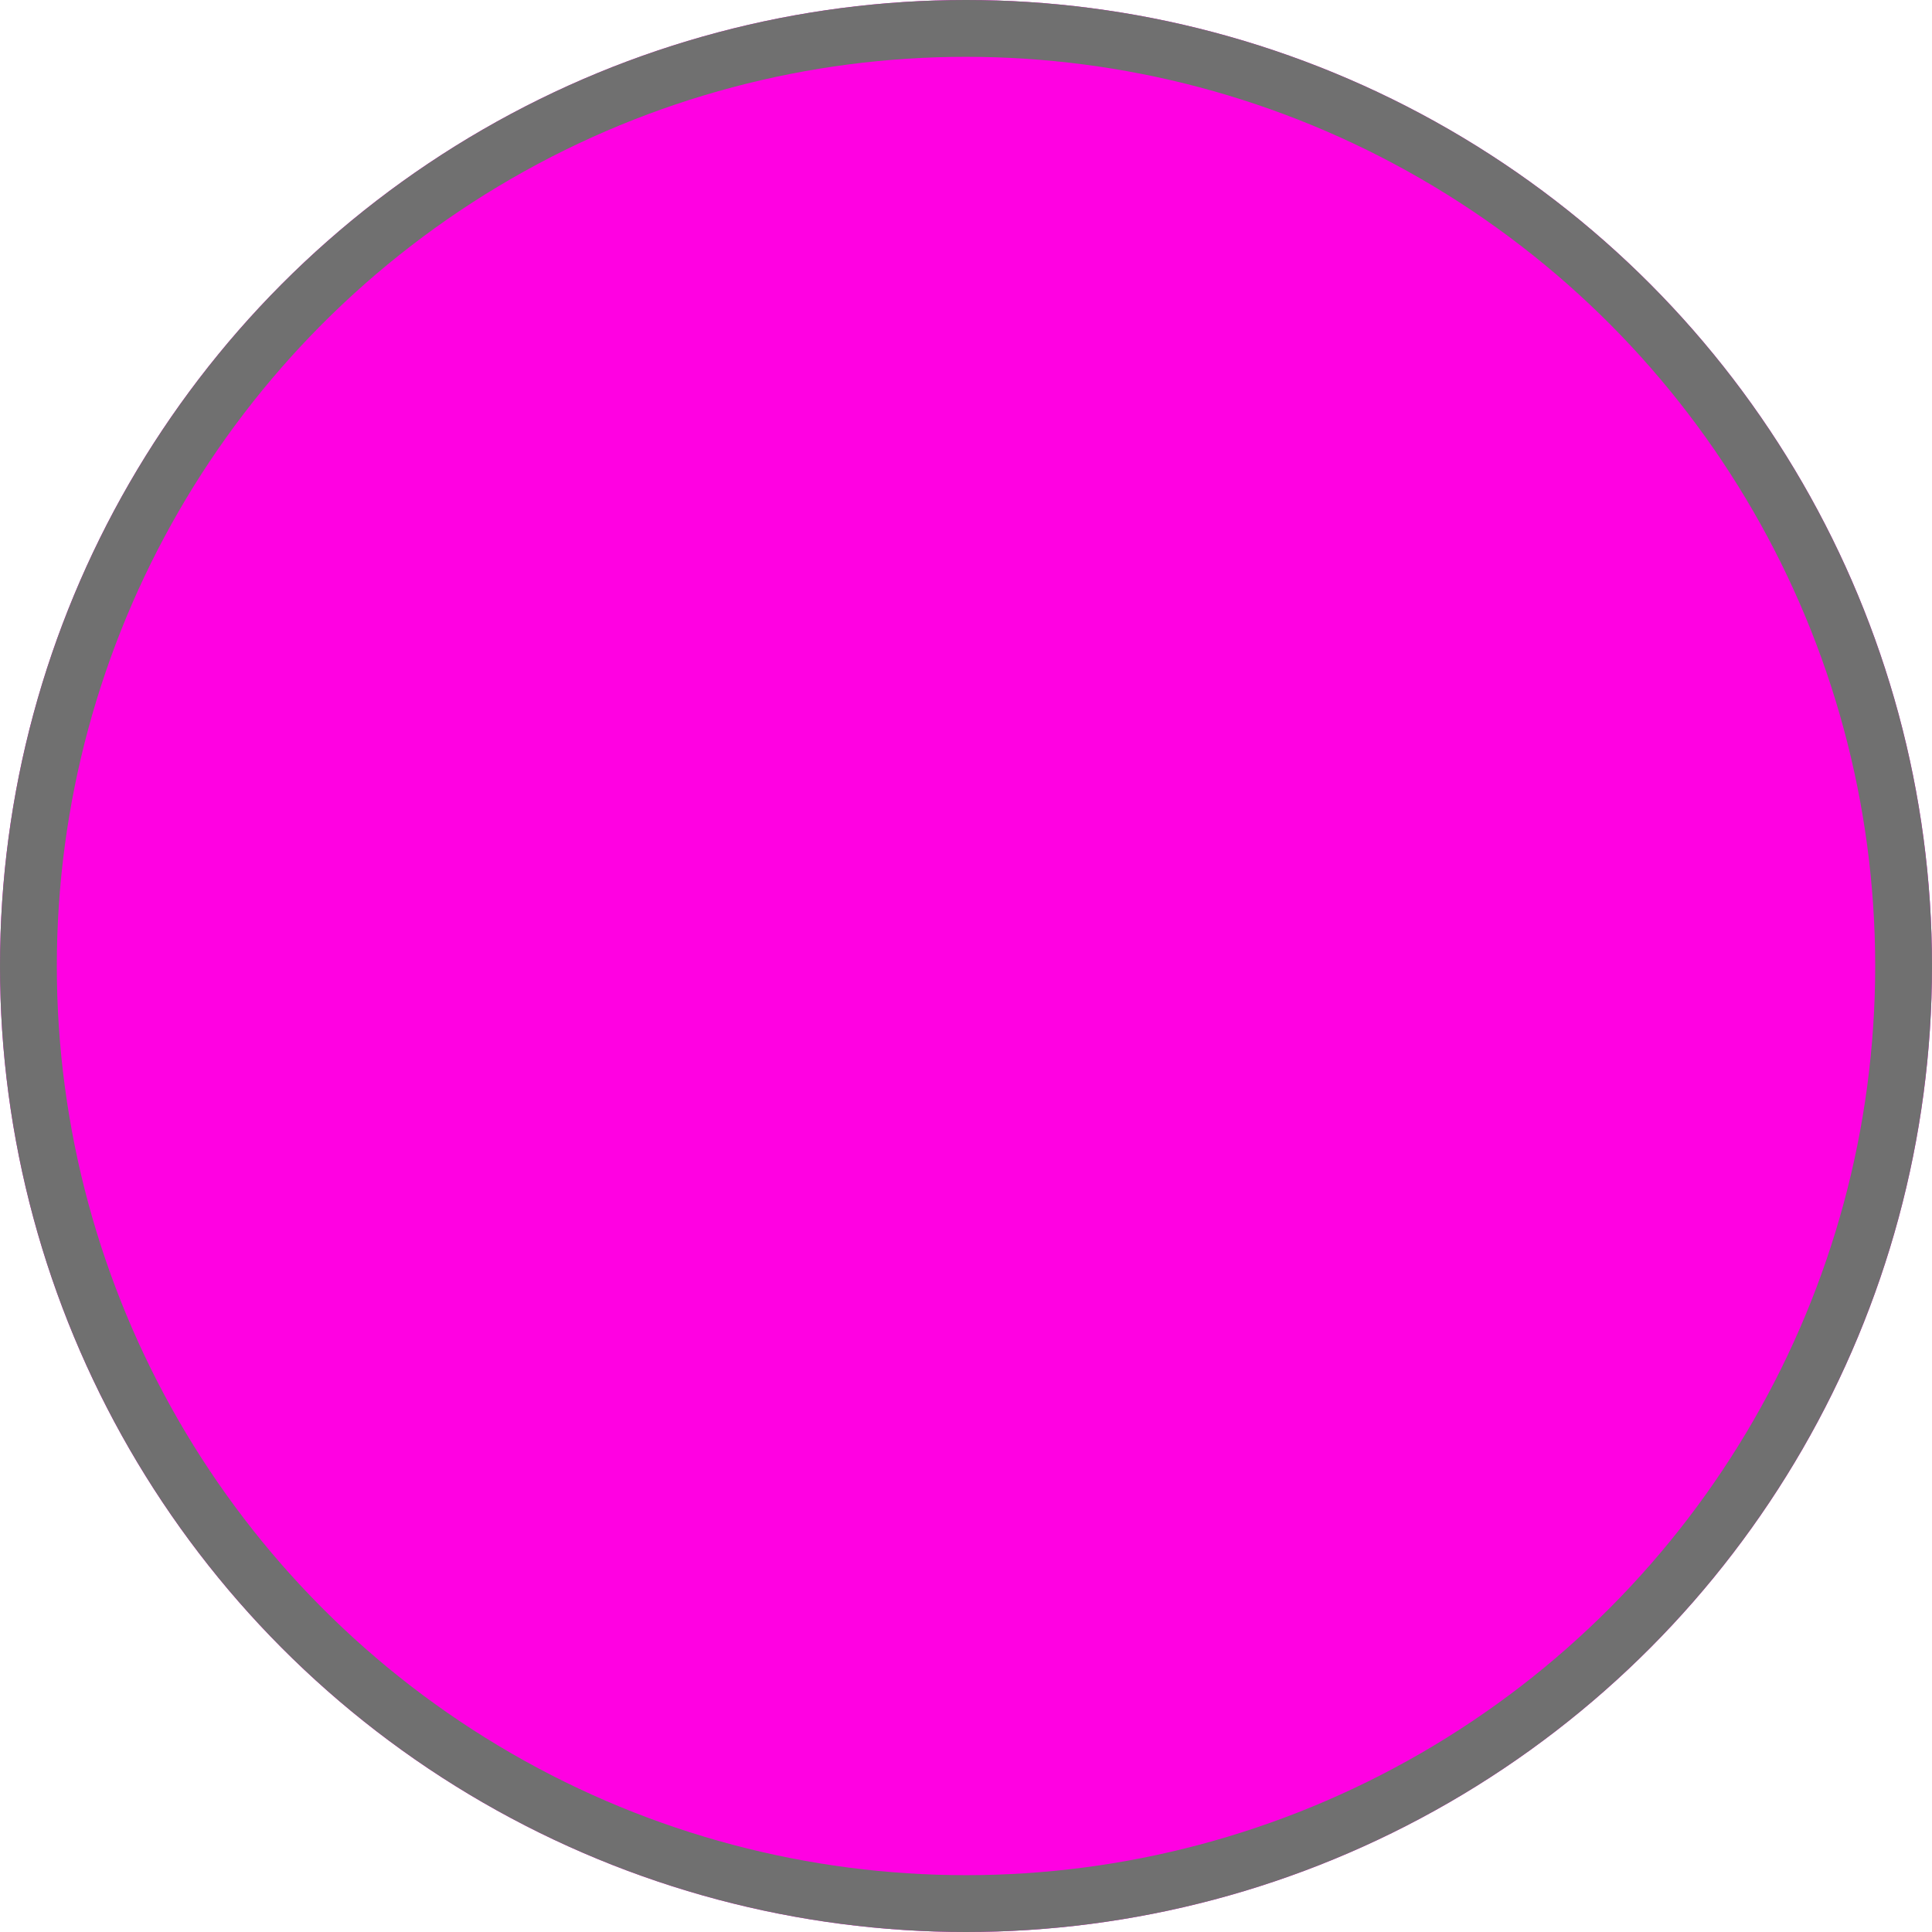
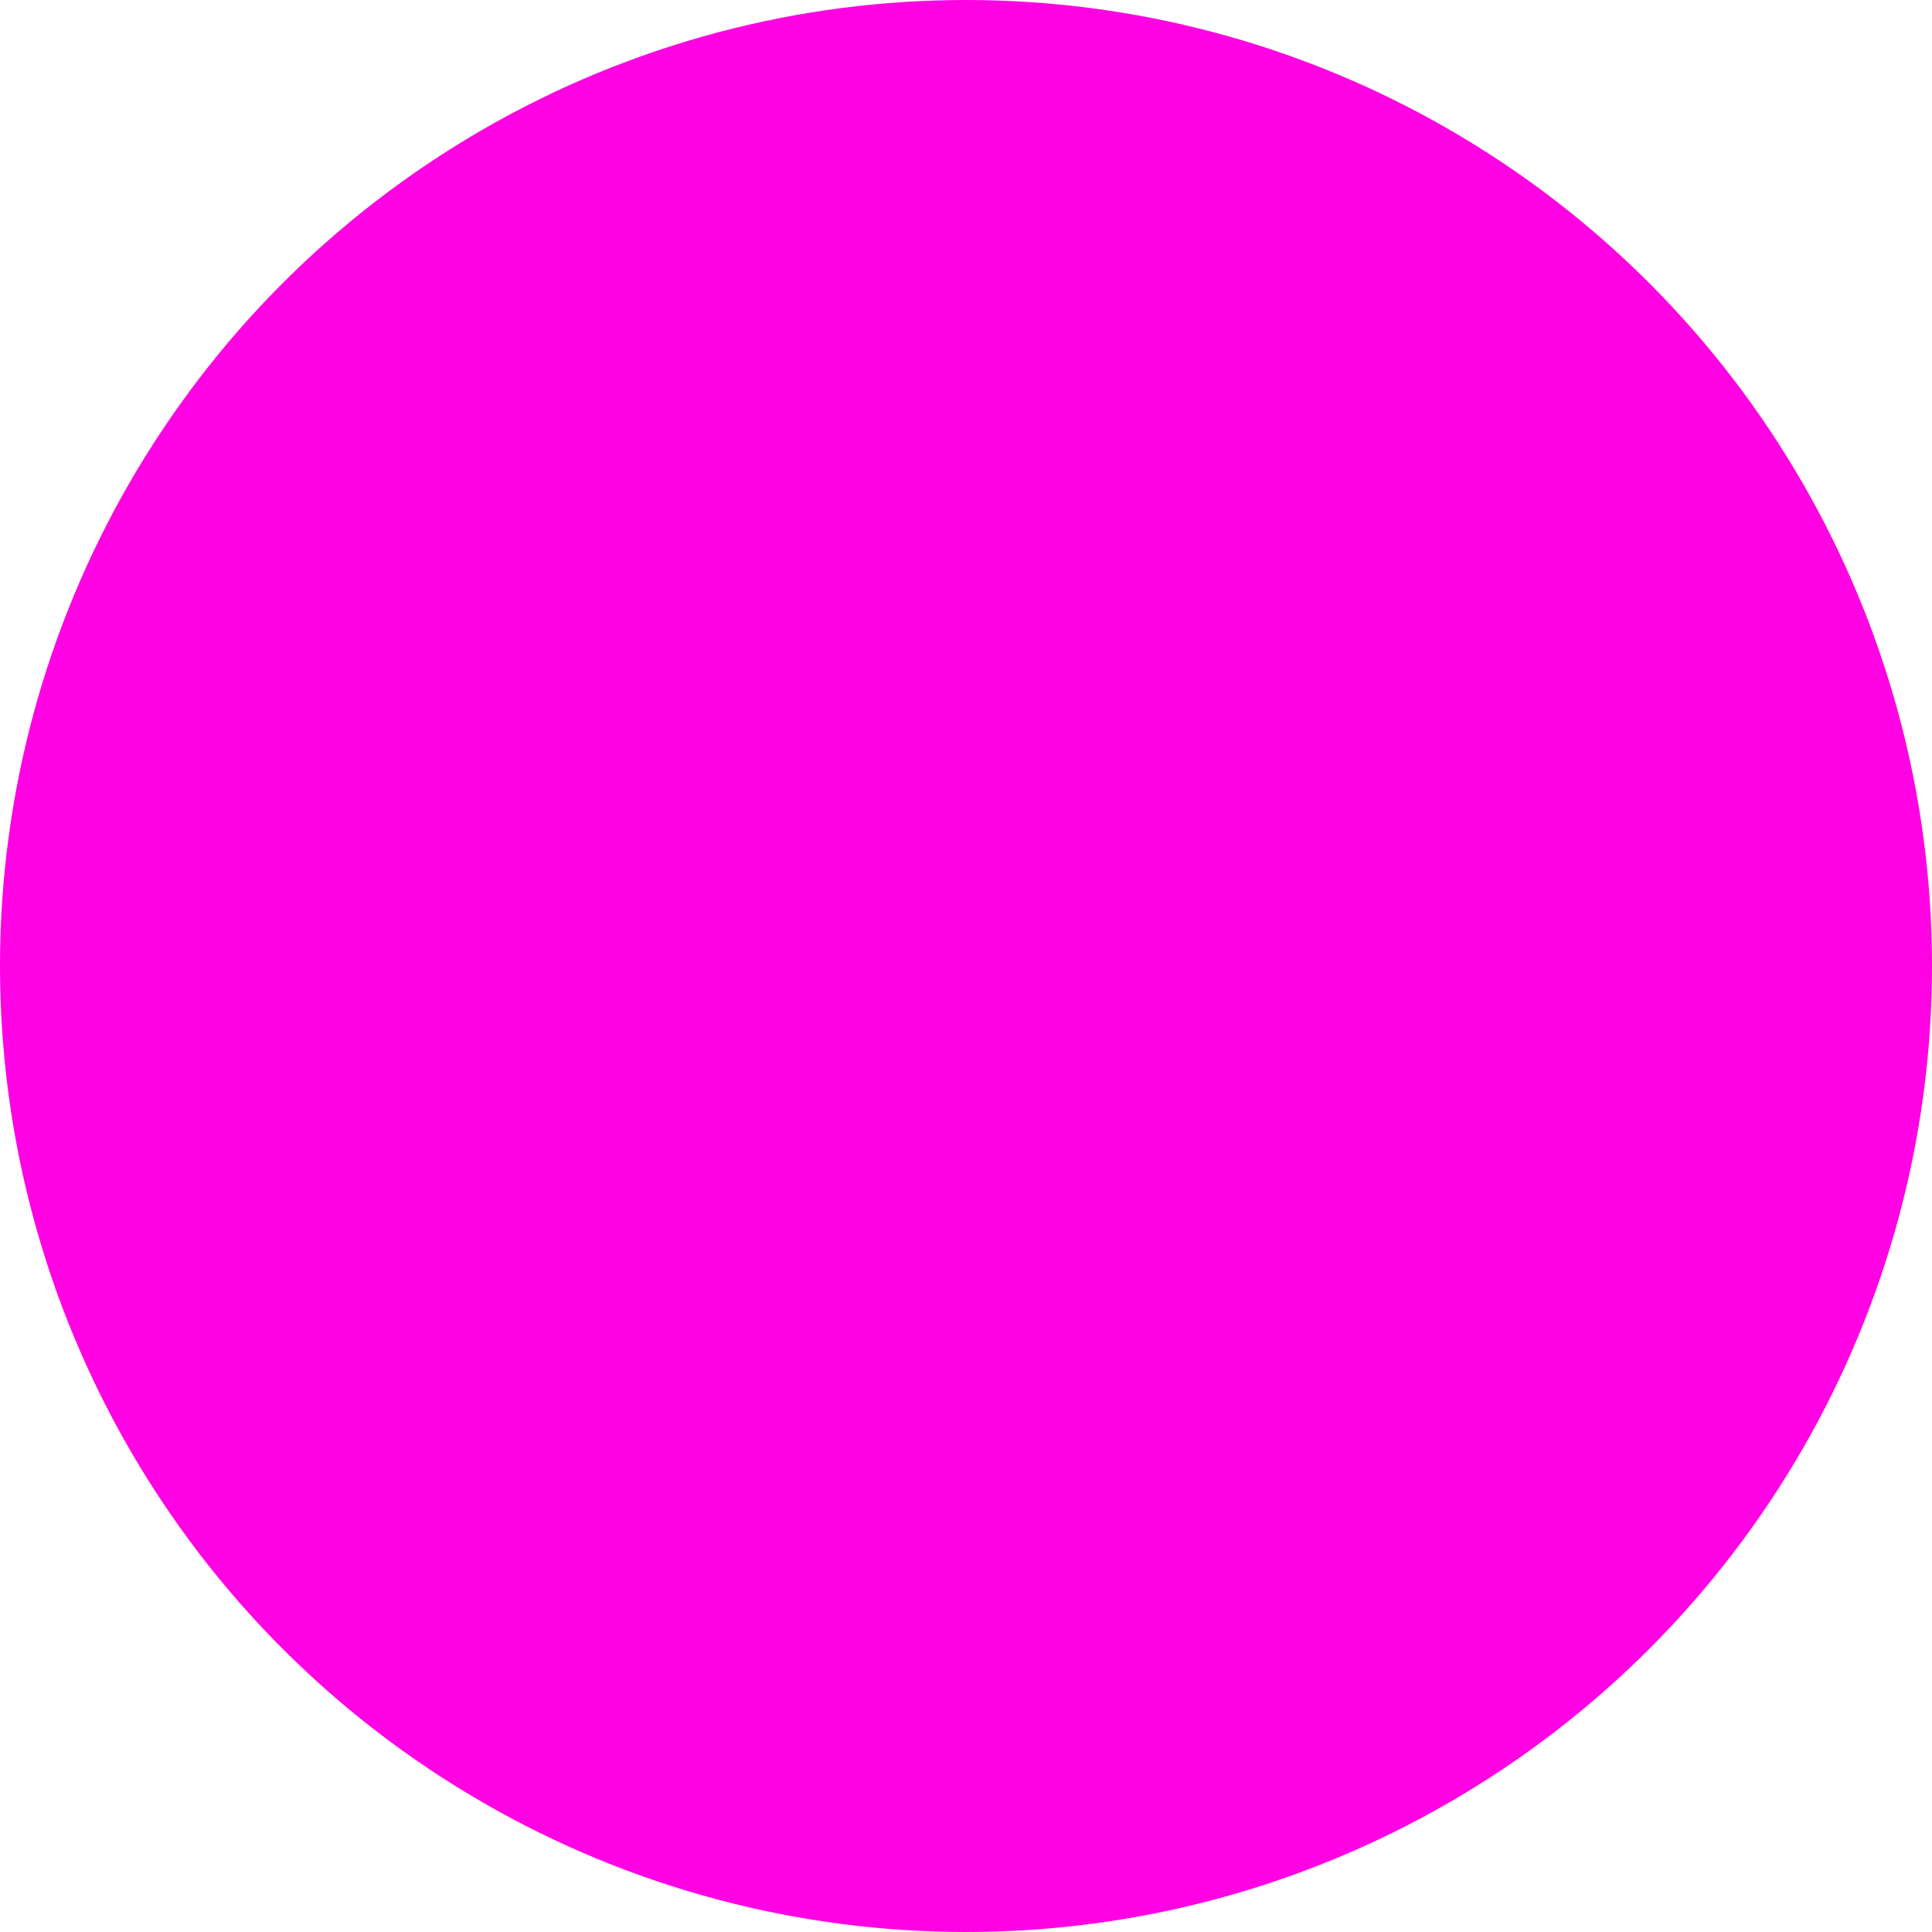
<svg xmlns="http://www.w3.org/2000/svg" width="34" height="34" viewBox="0 0 34 34">
  <g id="Ellipse_13" data-name="Ellipse 13" fill="#ff01e2" stroke="#707070" stroke-width="1">
    <circle cx="17" cy="17" r="17" stroke="none" />
-     <circle cx="17" cy="17" r="16.5" fill="none" />
  </g>
</svg>